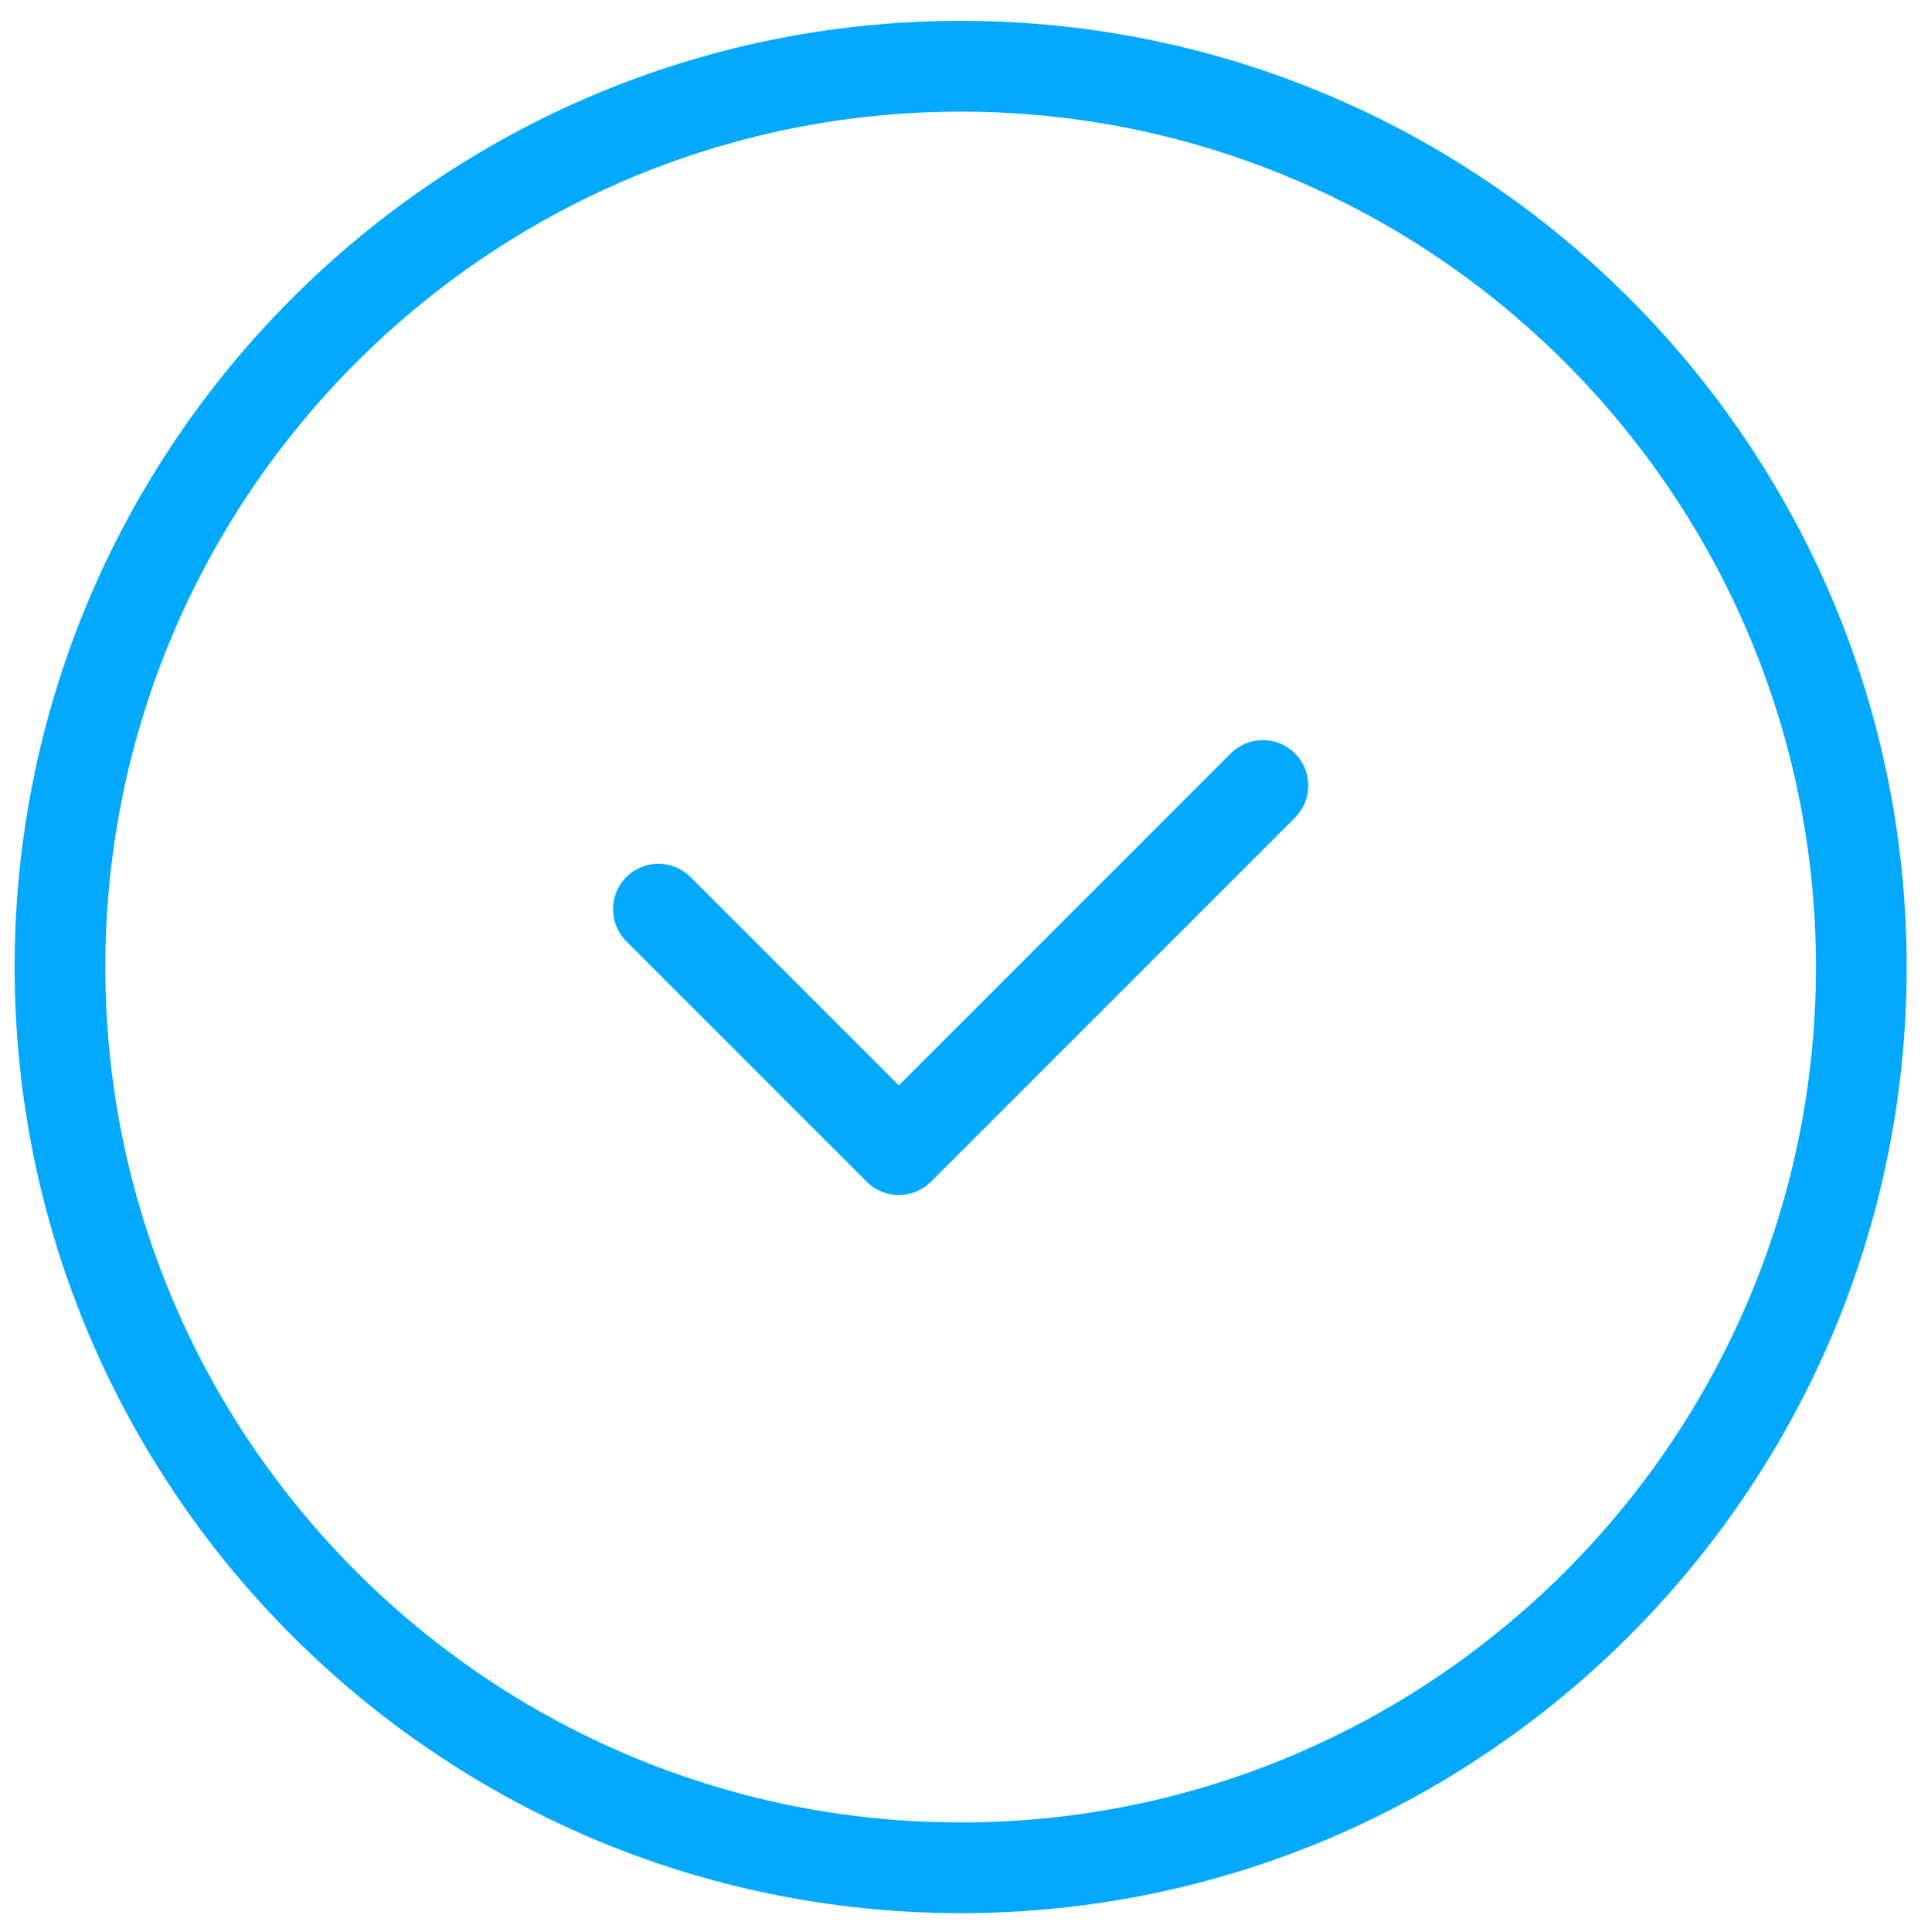
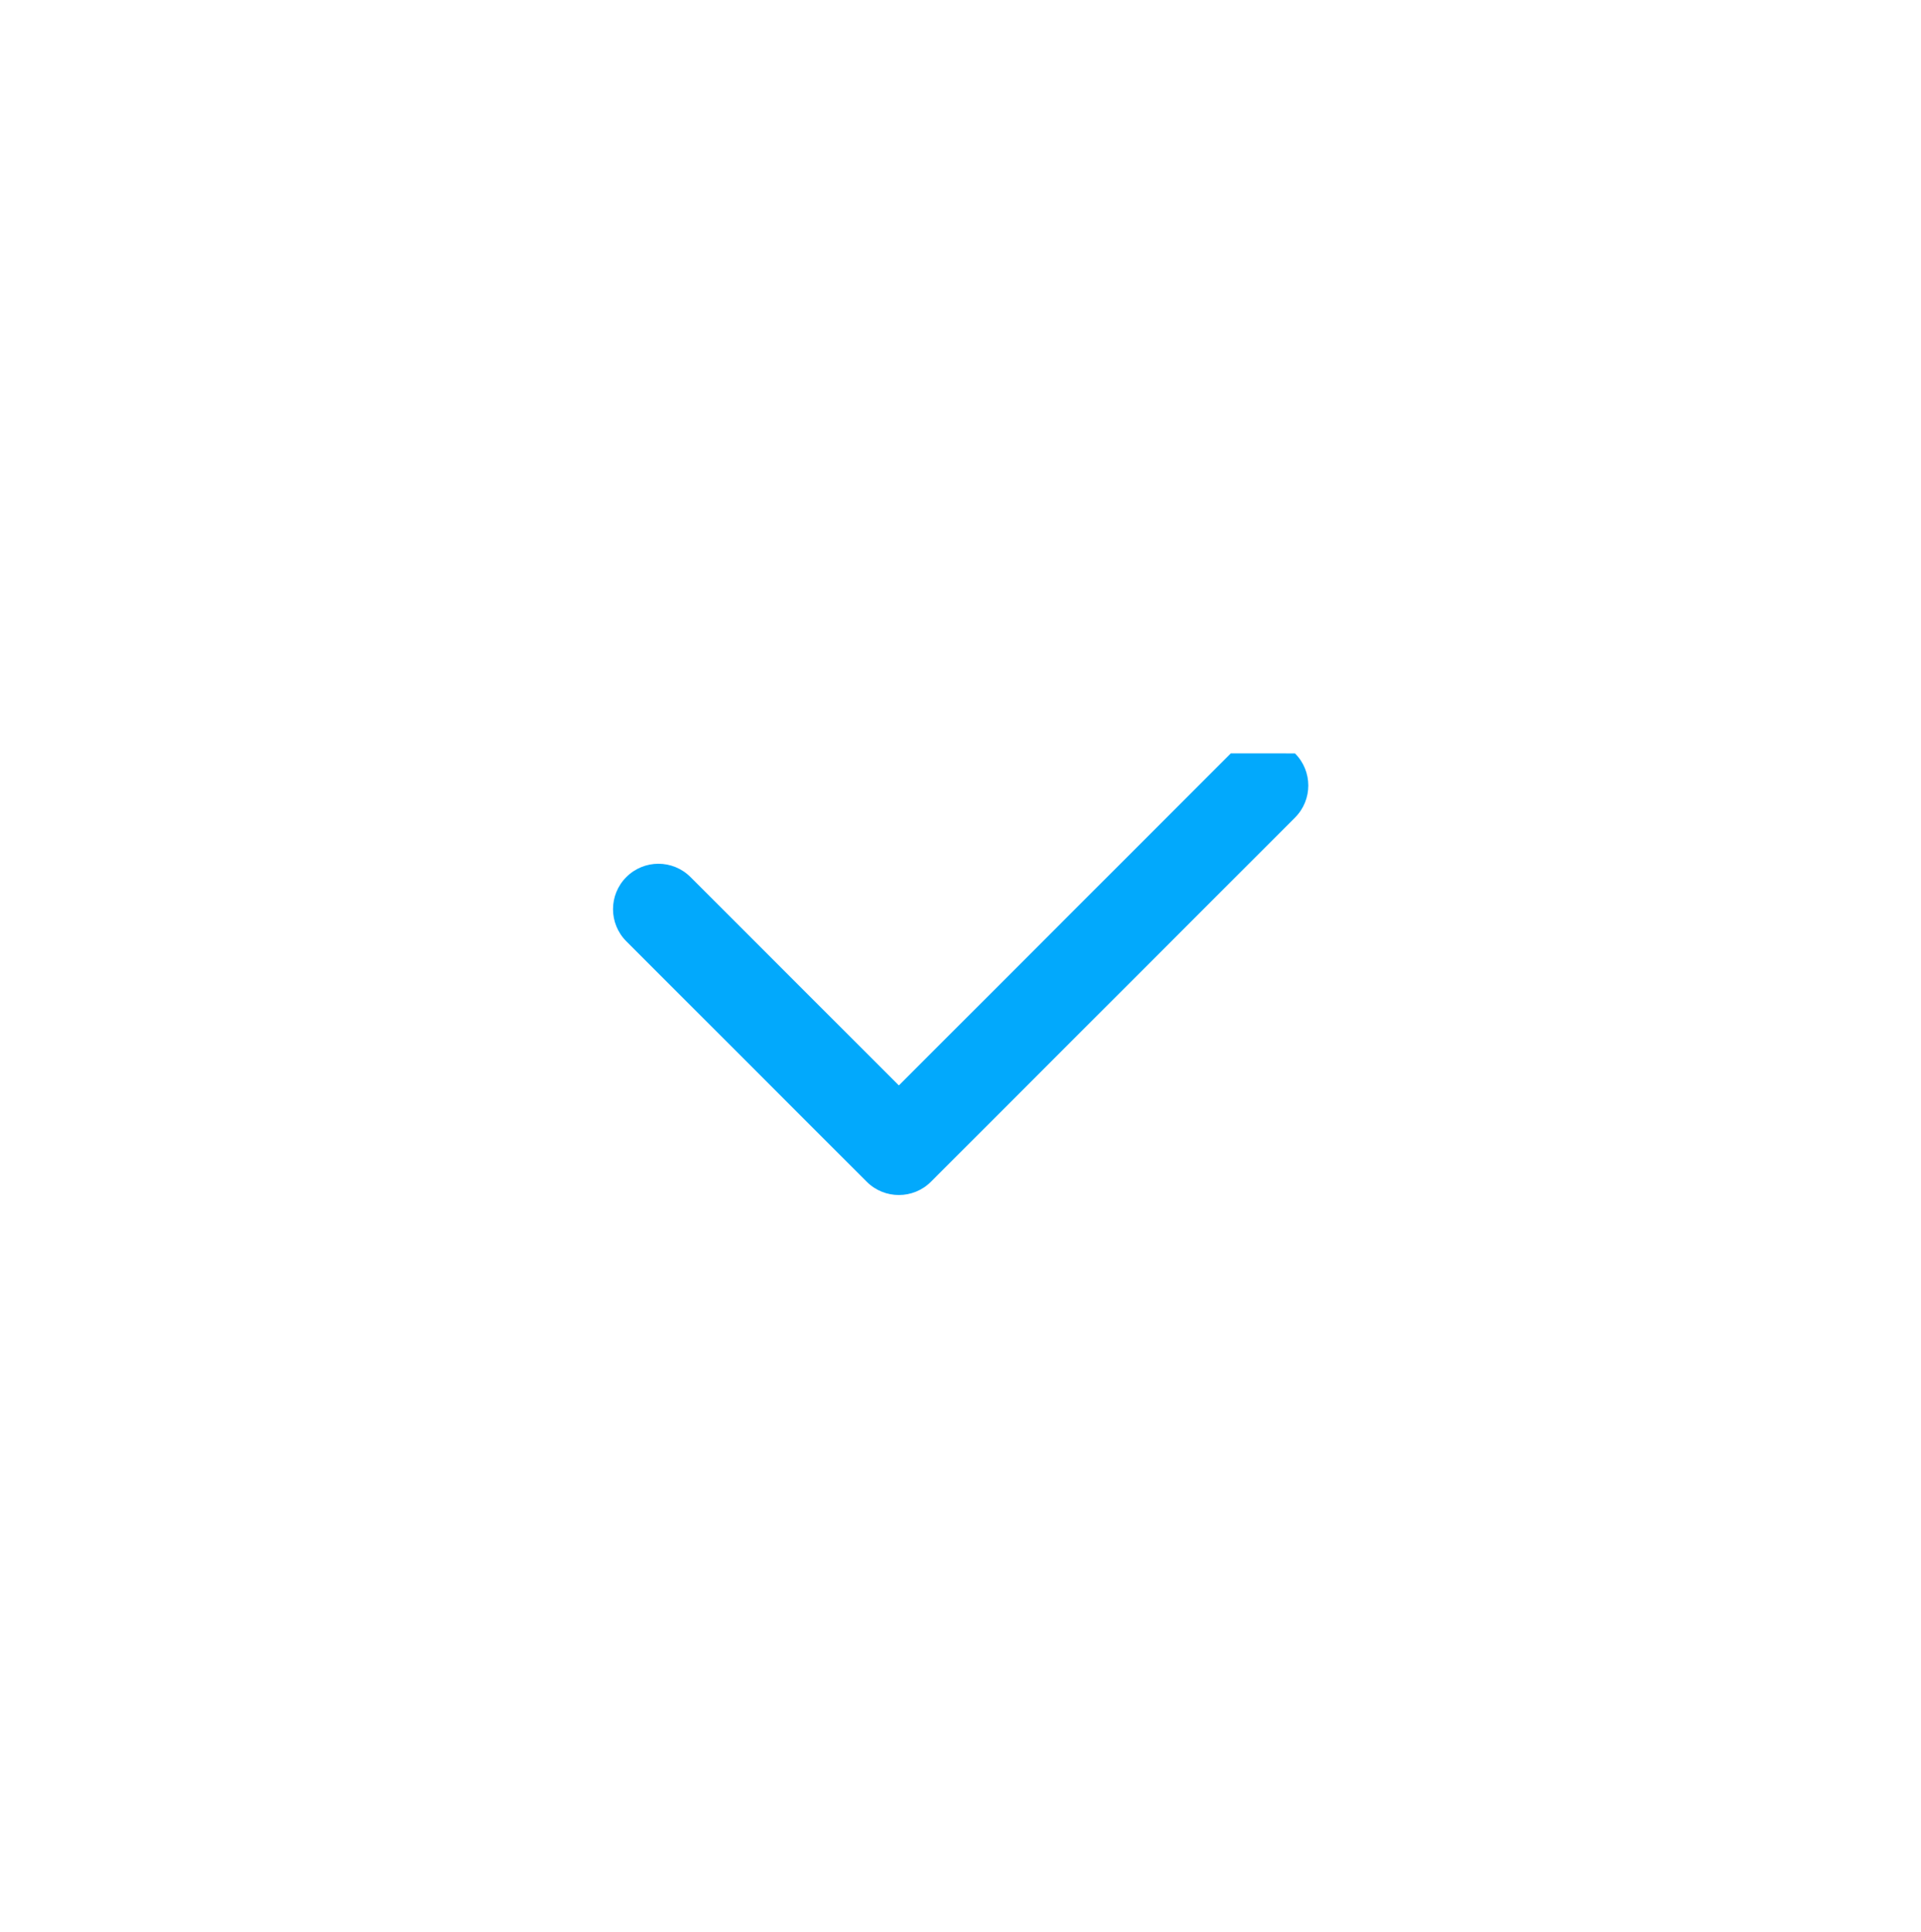
<svg xmlns="http://www.w3.org/2000/svg" version="1.1" id="_x2014_ÎÓÈ_x5F_1" x="0px" y="0px" width="42.323px" height="42.562px" viewBox="0 0 42.323 42.562" enable-background="new 0 0 42.323 42.562" xml:space="preserve">
-   <path fill="#02A9FC" d="M21.168,0.459c-11.494,0-20.846,9.351-20.846,20.844c0,11.492,9.352,20.842,20.846,20.842  c11.491,0,20.84-9.35,20.84-20.842C42.008,9.811,32.659,0.459,21.168,0.459z M21.168,40.146c-10.392,0-18.846-8.453-18.846-18.842  c0-10.391,8.454-18.844,18.846-18.844c10.388,0,18.84,8.453,18.84,18.844C40.008,31.693,31.556,40.146,21.168,40.146z" />
-   <path fill="#02A9FC" d="M27.117,16.596l-7.314,7.315l-4.59-4.59c-0.391-0.391-1.023-0.391-1.414,0c-0.391,0.391-0.391,1.023,0,1.415  l5.297,5.297c0.195,0.195,0.451,0.292,0.707,0.292s0.512-0.097,0.707-0.292l8.021-8.022c0.391-0.39,0.391-1.023,0-1.414  S27.508,16.206,27.117,16.596z" />
+   <path fill="#02A9FC" d="M27.117,16.596l-7.314,7.315l-4.59-4.59c-0.391-0.391-1.023-0.391-1.414,0c-0.391,0.391-0.391,1.023,0,1.415  l5.297,5.297c0.195,0.195,0.451,0.292,0.707,0.292s0.512-0.097,0.707-0.292l8.021-8.022c0.391-0.39,0.391-1.023,0-1.414  z" />
</svg>